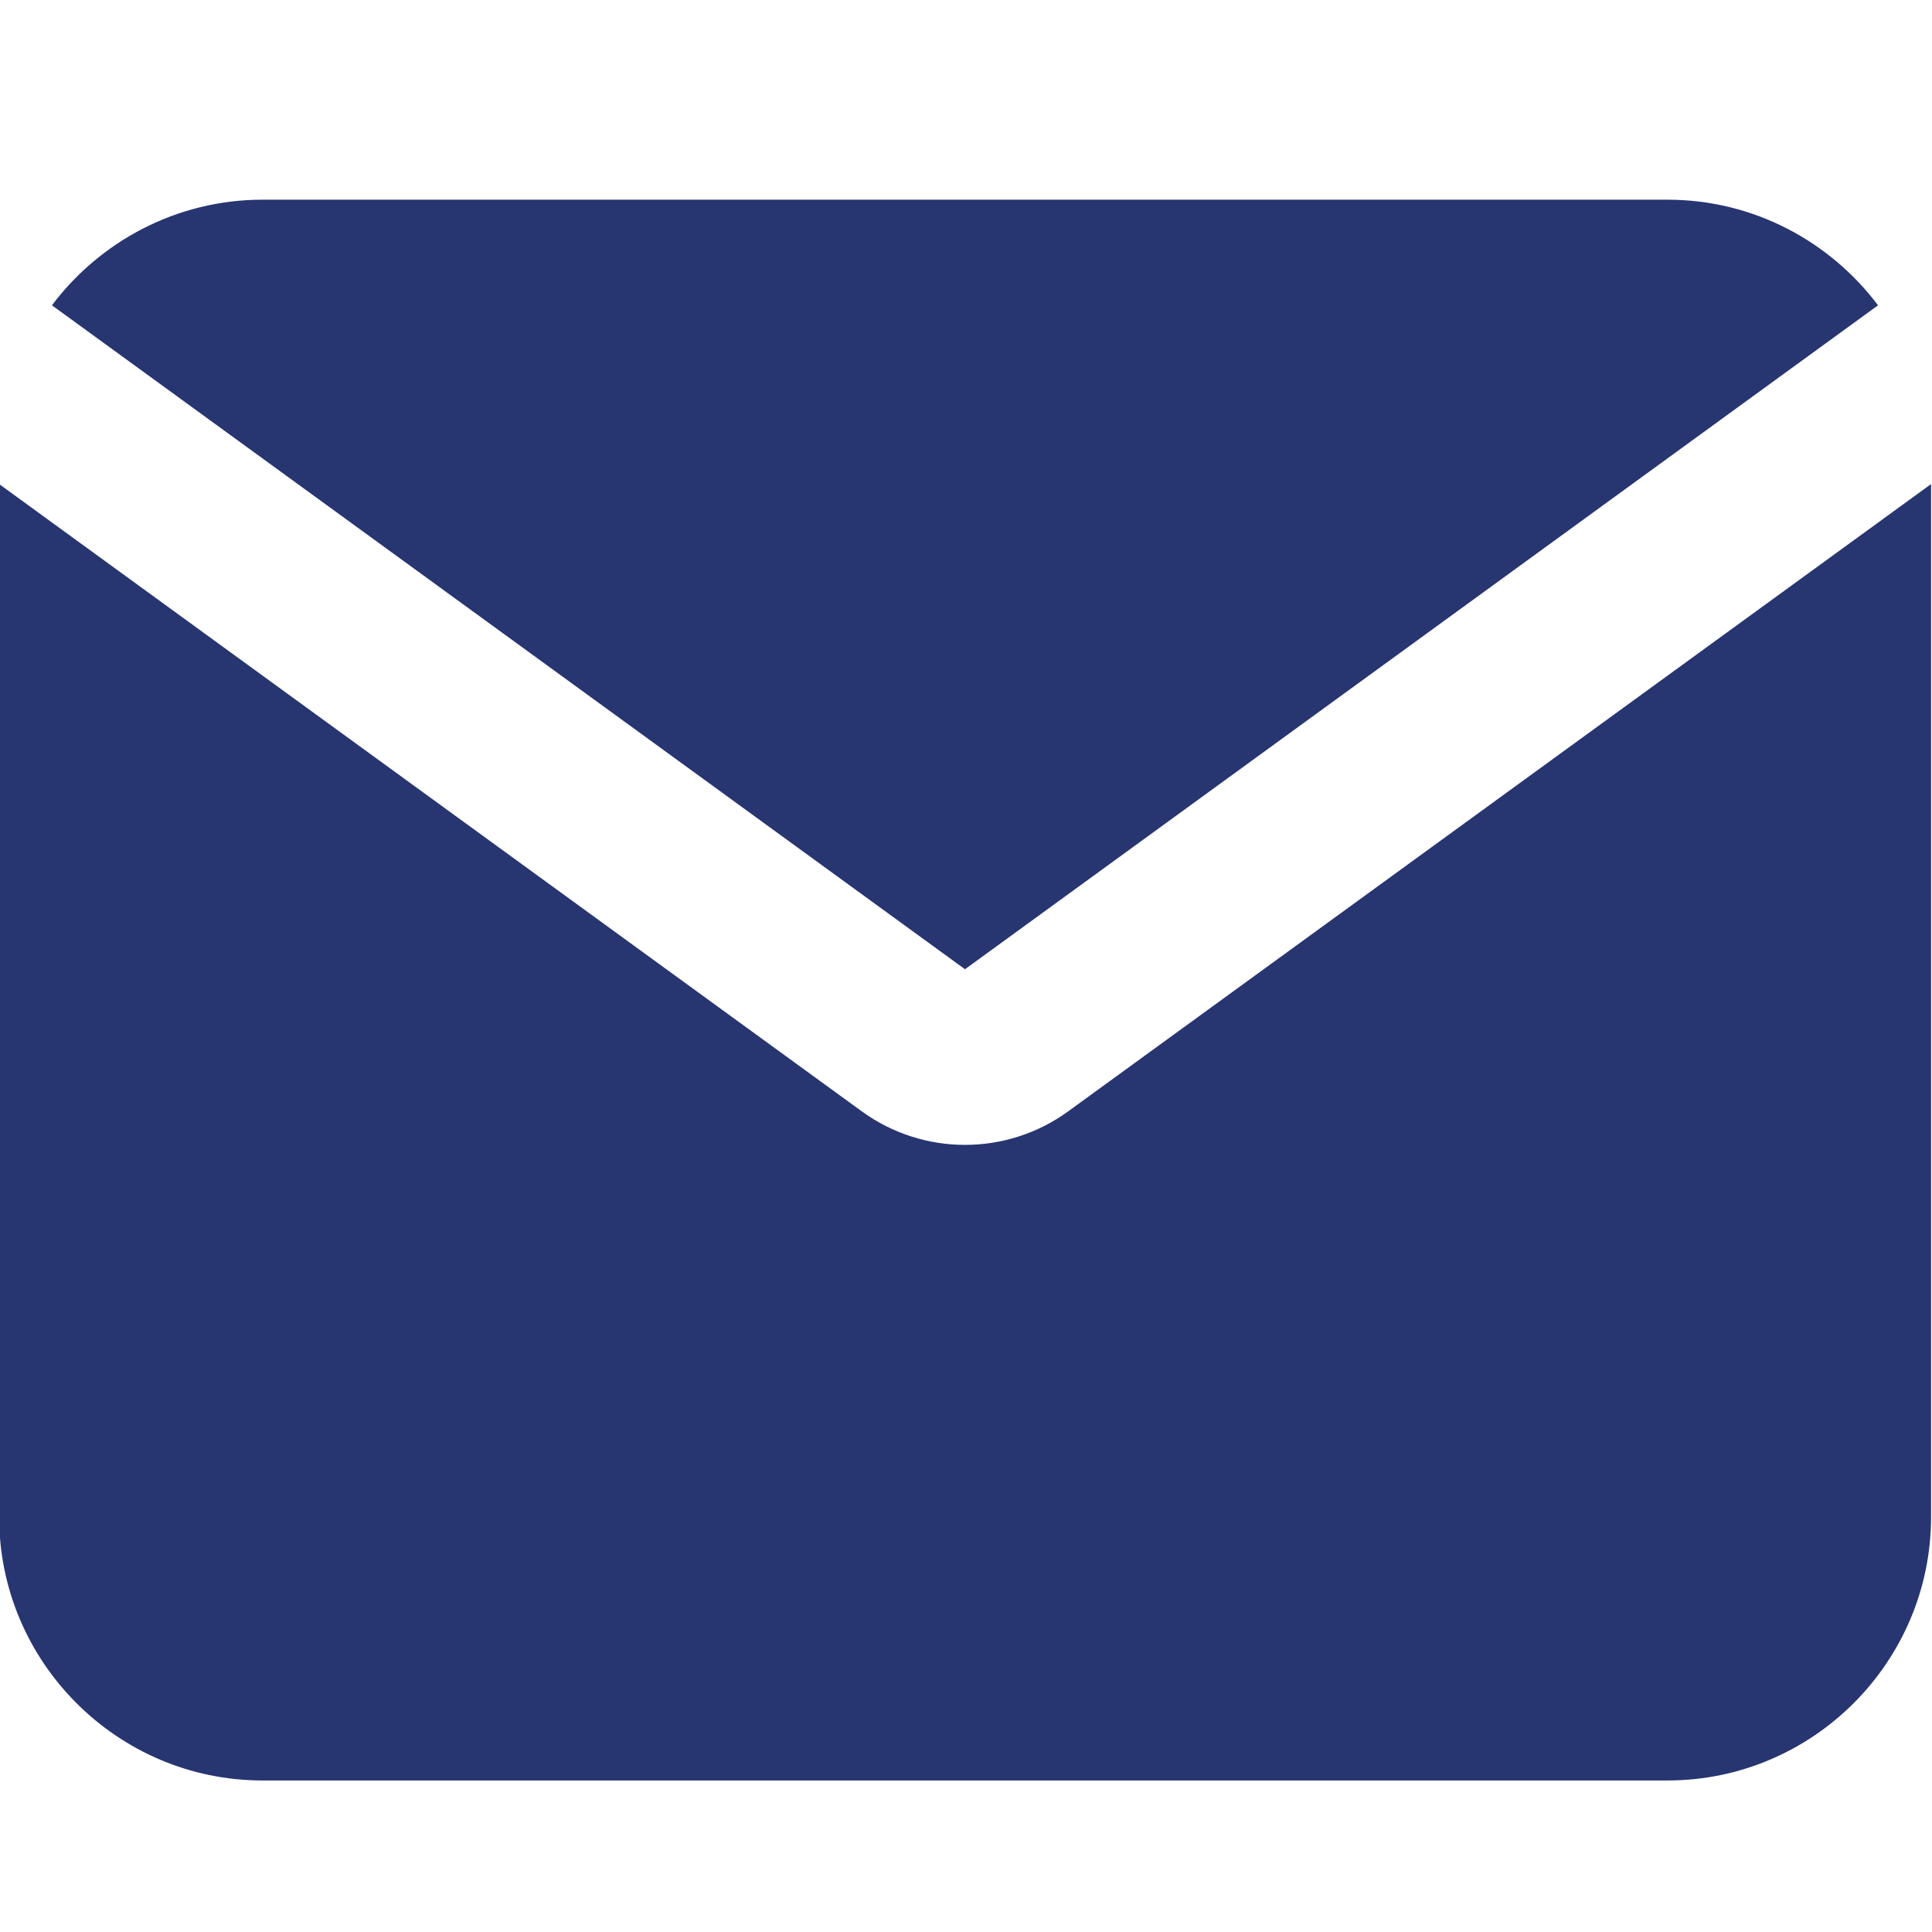
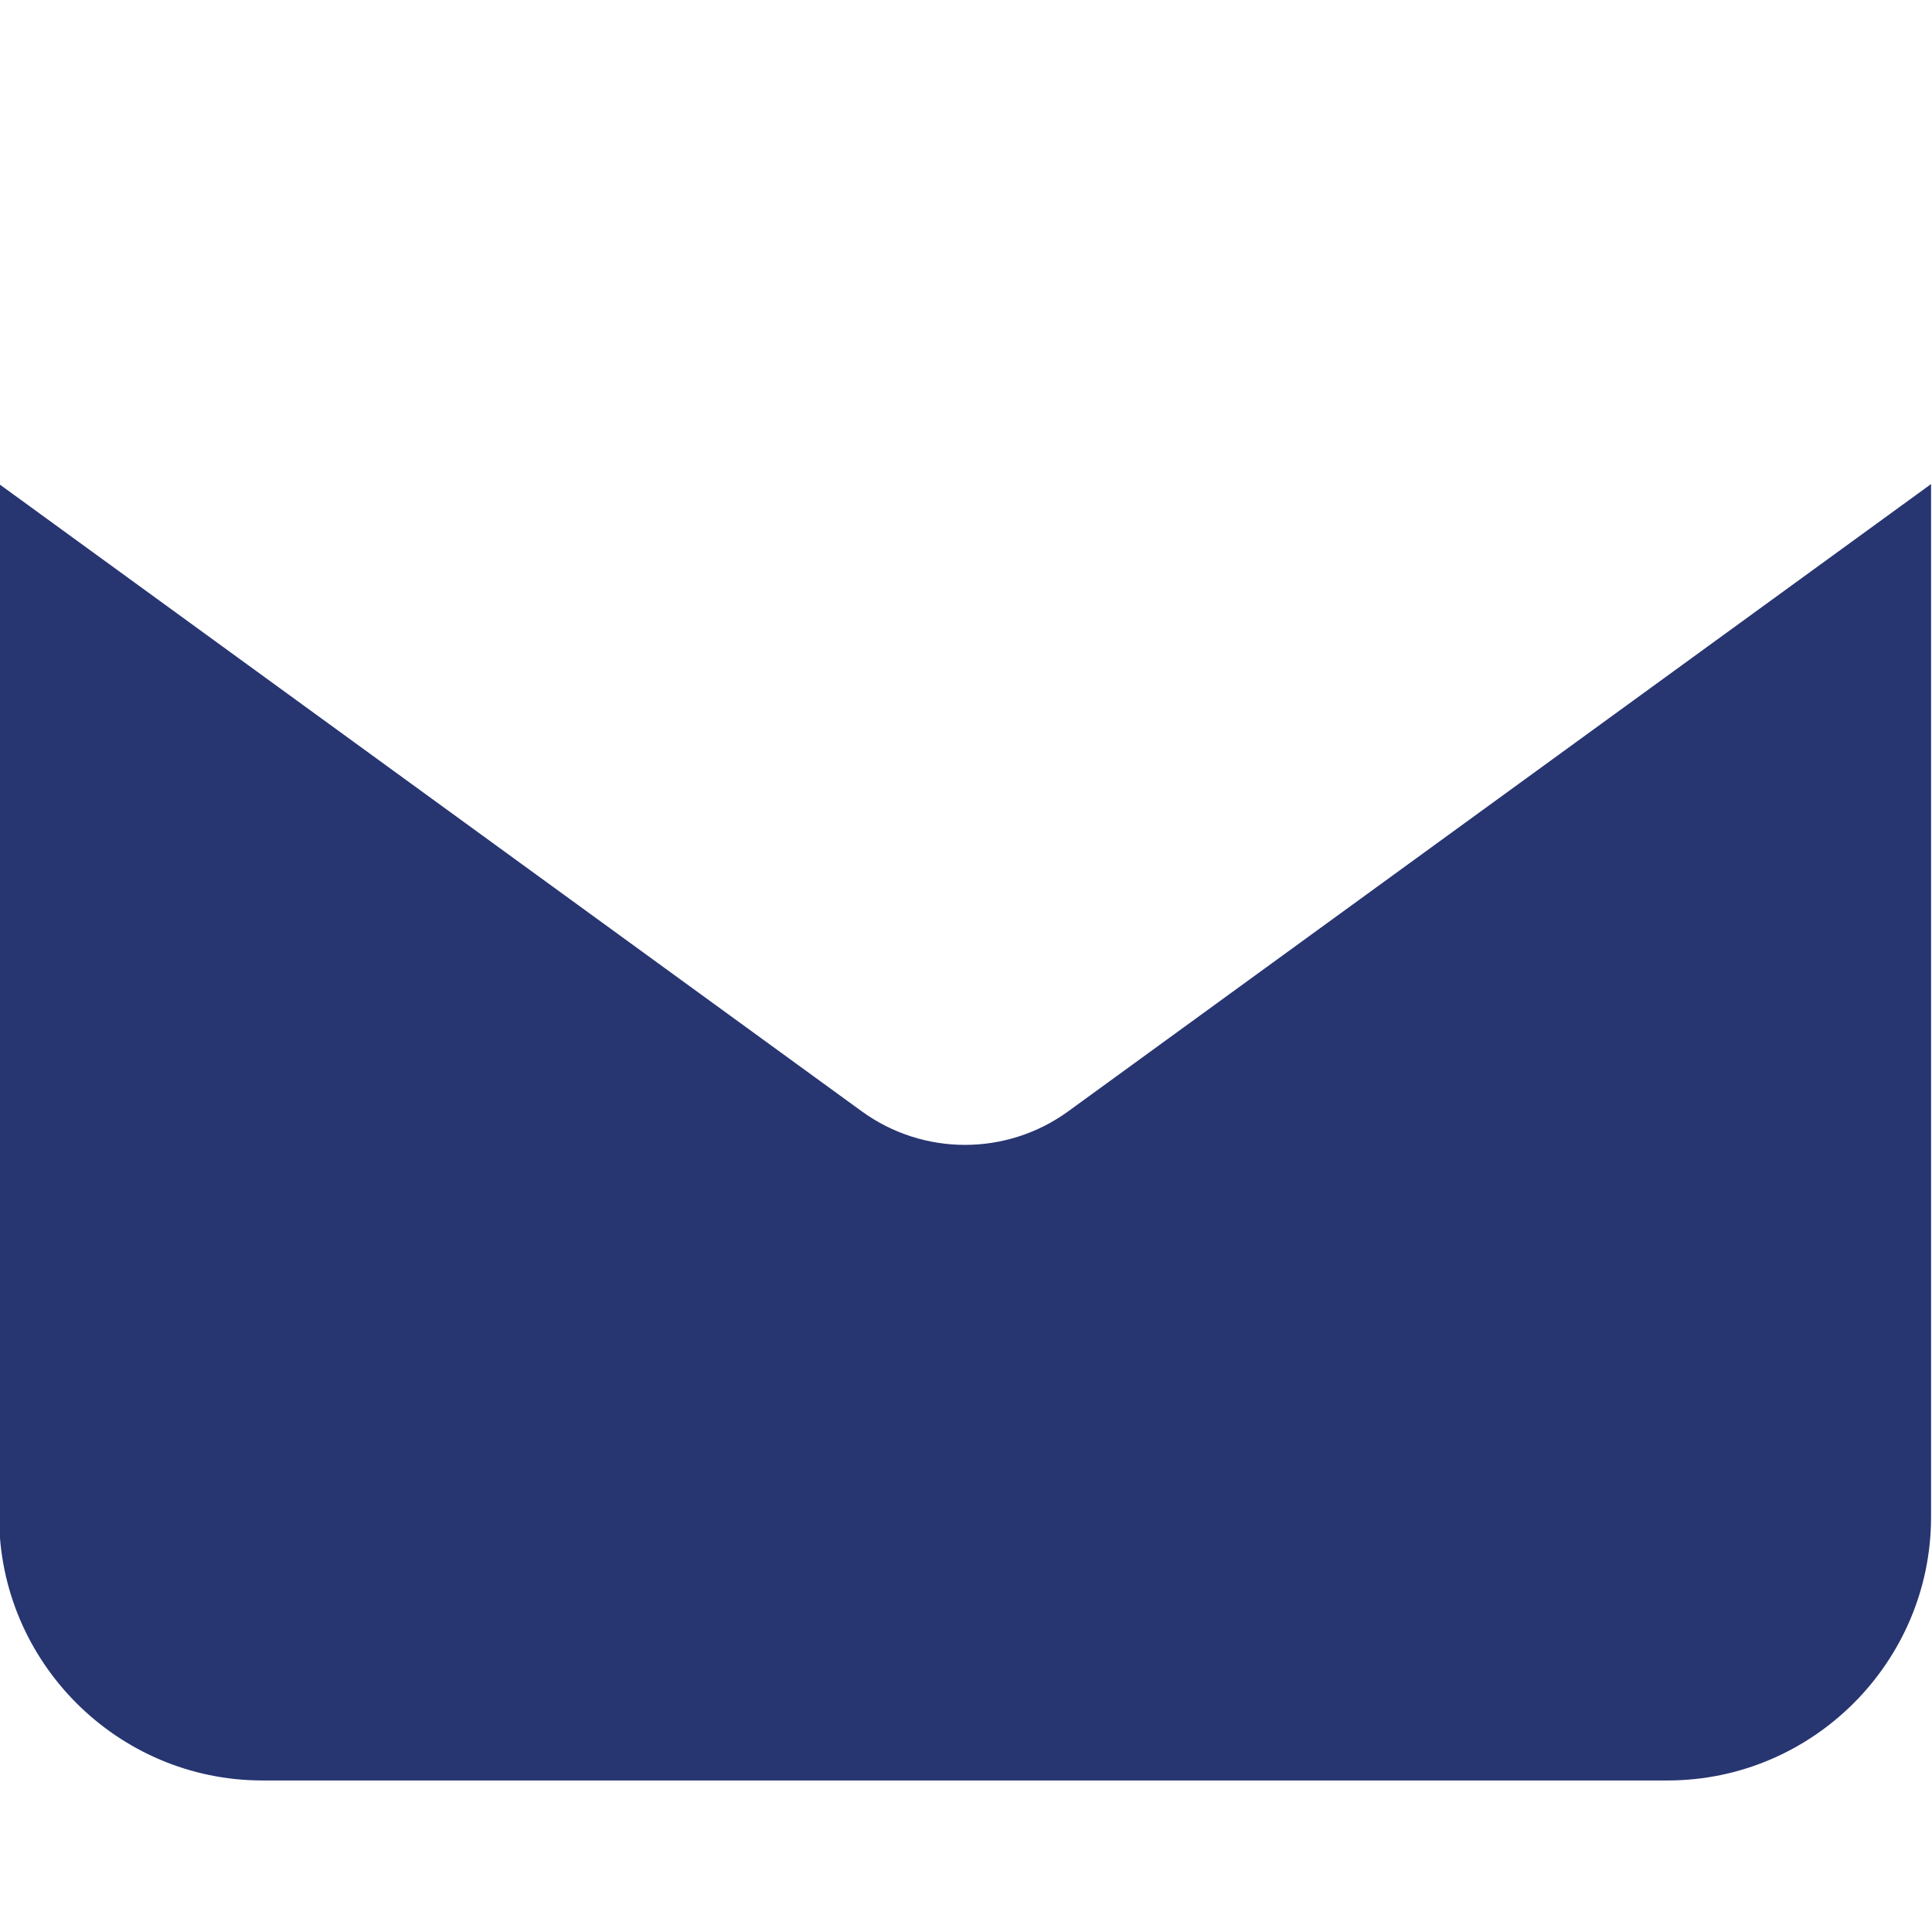
<svg xmlns="http://www.w3.org/2000/svg" width="100%" height="100%" viewBox="0 0 34 34" version="1.1" xml:space="preserve" style="fill-rule:evenodd;clip-rule:evenodd;stroke-linejoin:round;stroke-miterlimit:2;">
  <g transform="matrix(4.167,0,0,4.167,-0.015,-9.37)">
    <g transform="matrix(1,0,0,1,-0.371,-1.113)">
-       <path d="M0.594,4.651C0.797,4.381 1.121,4.205 1.483,4.205L7.417,4.205C7.78,4.205 8.103,4.381 8.306,4.651L4.45,7.455L0.594,4.651Z" style="fill:rgb(39,53,113);fill-rule:nonzero;" />
-     </g>
+       </g>
    <g transform="matrix(1,0,0,1,-0.371,-1.113)">
      <path d="M0.371,5.406L0.371,9.768C0.371,10.381 0.871,10.881 1.483,10.881L7.417,10.881C8.03,10.881 8.53,10.381 8.53,9.768L8.53,5.406L4.886,8.055C4.626,8.244 4.274,8.244 4.014,8.055L0.371,5.406Z" style="fill:rgb(39,53,113);fill-rule:nonzero;" />
    </g>
  </g>
</svg>